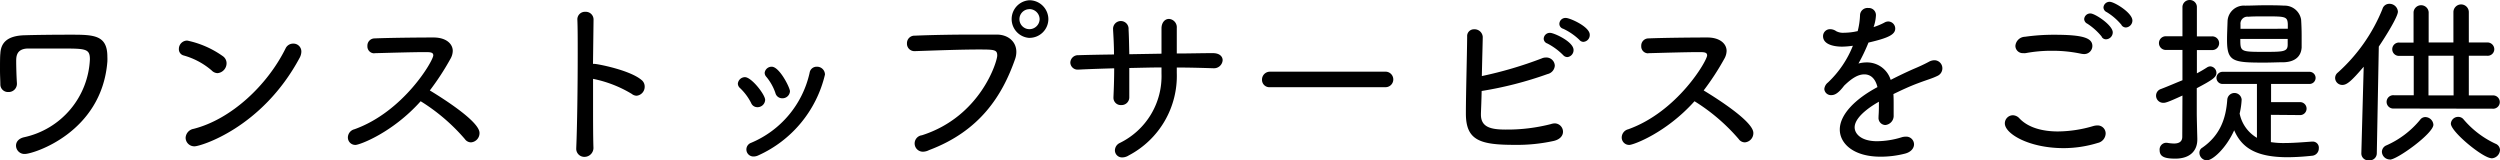
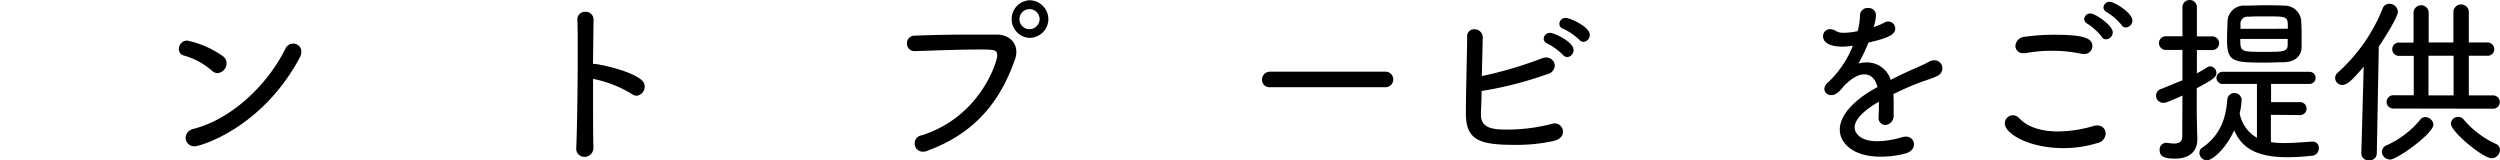
<svg xmlns="http://www.w3.org/2000/svg" viewBox="0 0 412.14 26.43">
  <g id="レイヤー_2" data-name="レイヤー 2">
    <g id="TOP">
-       <path d="M2.64,24c0-.57.39-1.17,1.35-1.38A13.77,13.77,0,0,0,14.82,9.78C14.82,8,14.1,8,10,8,7.8,8,5.46,8,4.5,8c-1.83.09-1.83,1.38-1.83,2.13,0,1,.06,2.73.12,3.57v.12a1.36,1.36,0,0,1-1.44,1.35A1.25,1.25,0,0,1,.06,14c0-.57-.06-1.5-.06-2.43,0-1.14,0-2.28.06-2.76.09-1.65,1-2.94,4.08-3,2-.06,4.86-.09,7.56-.09,3.78,0,6,.06,6,3.63a7.87,7.87,0,0,1,0,.81C16.77,21.9,5.46,25.38,4.11,25.38A1.39,1.39,0,0,1,2.64,24Z" />
      <path d="M34.89,11.61A12,12,0,0,0,30.3,9.15a1.05,1.05,0,0,1-.81-1.08,1.37,1.37,0,0,1,1.38-1.38,15.66,15.66,0,0,1,5.88,2.58,1.41,1.41,0,0,1,.6,1.14,1.64,1.64,0,0,1-1.5,1.65A1.42,1.42,0,0,1,34.89,11.61ZM32.1,24.12a1.43,1.43,0,0,1-1.5-1.41,1.58,1.58,0,0,1,1.32-1.47C38.16,19.65,44.1,14,47.07,8a1.37,1.37,0,0,1,1.26-.81,1.3,1.3,0,0,1,1.35,1.32,2.23,2.23,0,0,1-.27,1C43.17,21.15,33,24.12,32.1,24.12Z" />
-       <path d="M61.71,8.79a1.13,1.13,0,0,1-1.14-1.2,1.19,1.19,0,0,1,1.2-1.26c2.19-.09,6.66-.15,9.72-.15,2,0,3.15,1,3.15,2.22a2.7,2.7,0,0,1-.36,1.26,42.53,42.53,0,0,1-3.42,5.25c1.83,1.11,8.19,5.07,8.19,7a1.52,1.52,0,0,1-1.41,1.56,1.25,1.25,0,0,1-1-.54,31.38,31.38,0,0,0-7.29-6.24c-4.68,5.22-10.08,7.2-10.74,7.2a1.22,1.22,0,0,1-1.26-1.23,1.41,1.41,0,0,1,1.08-1.35c8.13-2.91,13-11.31,13-12.18,0-.51-.48-.54-1.32-.54-2.1,0-6,.12-8.4.18Z" />
      <path d="M97.83,24.27a1.48,1.48,0,0,1-1.47,1.59A1.33,1.33,0,0,1,95,24.42v-.09c.15-3.42.24-10.17.24-15.45,0-2.31,0-4.35-.06-5.67v0a1.24,1.24,0,0,1,1.32-1.26,1.27,1.27,0,0,1,1.35,1.29v0l-.09,7.29H98c.45,0,5.79,1,7.74,2.64a1.37,1.37,0,0,1,.54,1.11,1.48,1.48,0,0,1-1.32,1.5,1.3,1.3,0,0,1-.81-.3A19.84,19.84,0,0,0,97.77,13v3.45c0,3.09,0,6,.06,7.83Z" />
-       <path d="M124.83,17.67a1.09,1.09,0,0,1-1-.69A9,9,0,0,0,122,14.52a1,1,0,0,1-.36-.72,1.18,1.18,0,0,1,1.17-1.08c1.08,0,3.33,2.88,3.33,3.75A1.26,1.26,0,0,1,124.83,17.67Zm-.63,8.13a1.16,1.16,0,0,1-.39-2.25A16.35,16.35,0,0,0,133.47,12a1.16,1.16,0,0,1,1.17-1A1.3,1.3,0,0,1,136,12.3a19.52,19.52,0,0,1-11,13.32A1.82,1.82,0,0,1,124.2,25.8Zm4.74-9.6a1.14,1.14,0,0,1-1.11-.87,8.32,8.32,0,0,0-1.5-2.67,1,1,0,0,1-.27-.66A1.15,1.15,0,0,1,127.23,11c1.26,0,3,3.45,3,4.05A1.23,1.23,0,0,1,128.94,16.2Z" />
      <path d="M152.31,25a1.36,1.36,0,0,1-.33-2.7c9.69-3.09,12.42-12.18,12.42-13.14s-.45-1-3-1c-3,0-7,.15-10.56.27h-.06a1.22,1.22,0,0,1-1.26-1.29,1.23,1.23,0,0,1,1.29-1.26c2.79-.12,6.39-.18,9.6-.18,1.41,0,2.73,0,3.9,0,1.89,0,3.24,1.17,3.24,2.85a3.62,3.62,0,0,1-.21,1.2c-2.1,6-5.79,11.85-14.19,15A2.23,2.23,0,0,1,152.31,25Zm17.4-18.75a3.11,3.11,0,0,1,0-6.21,3.14,3.14,0,0,1,3.12,3.12A3.11,3.11,0,0,1,169.71,6.24Zm0-4.74a1.65,1.65,0,0,0,0,3.3,1.69,1.69,0,0,0,1.68-1.65A1.69,1.69,0,0,0,169.71,1.5Z" />
-       <path d="M194,12a14.8,14.8,0,0,1-7.92,13.62,2,2,0,0,1-1.05.33,1.17,1.17,0,0,1-1.23-1.17,1.37,1.37,0,0,1,.78-1.2,12.25,12.25,0,0,0,6.9-11.46v-1c-1.77,0-3.57.06-5.31.09V16a1.27,1.27,0,0,1-1.32,1.32,1.2,1.2,0,0,1-1.29-1.2V16c.06-1.29.12-3,.12-4.74-2,.06-4,.12-5.76.21h-.12a1.2,1.2,0,0,1-1.35-1.14,1.26,1.26,0,0,1,1.32-1.23c1.89-.06,3.87-.09,5.88-.12,0-1.5-.09-3-.15-4V4.86a1.28,1.28,0,1,1,2.55,0c.06,1,.09,2.52.12,4.08l5.31-.09c0-1.65,0-3.27,0-4.17s.51-1.56,1.23-1.56A1.38,1.38,0,0,1,194,4.62v4.2c2,0,4-.06,5.94-.06,1.14,0,1.62.57,1.62,1.17a1.42,1.42,0,0,1-1.5,1.32H200c-1.95-.06-4-.12-6-.12Z" />
      <path d="M209.4,14.37a1.21,1.21,0,0,1-1.35-1.23,1.3,1.3,0,0,1,1.35-1.32h18.9a1.28,1.28,0,1,1,0,2.55Z" />
      <path d="M244.14,18.72v.18c0,2.13,1.74,2.46,4.14,2.46a28.9,28.9,0,0,0,7.38-.9,2.36,2.36,0,0,1,.6-.12,1.38,1.38,0,0,1,1.41,1.38c0,.6-.42,1.23-1.47,1.5a28,28,0,0,1-6.54.66c-5.7,0-8-.75-8-5.16,0-3.24.18-9.33.21-12.69A1.11,1.11,0,0,1,243,4.83a1.35,1.35,0,0,1,1.44,1.26c0,.51-.09,3.54-.15,6.45a65.05,65.05,0,0,0,9.87-2.91,1.72,1.72,0,0,1,.72-.15,1.4,1.4,0,0,1,1.44,1.35,1.53,1.53,0,0,1-1.2,1.38A60.81,60.81,0,0,1,244.26,15C244.23,16.5,244.17,17.82,244.14,18.72ZM257.7,9.09a10.3,10.3,0,0,0-2.61-1.92.86.86,0,0,1-.6-.75,1,1,0,0,1,1.08-1c.6,0,3.84,1.44,3.84,2.82a1.15,1.15,0,0,1-1,1.17A.93.93,0,0,1,257.7,9.09Zm2.67-2.52a9.81,9.81,0,0,0-2.67-1.83.85.85,0,0,1-.63-.78,1,1,0,0,1,1.08-1c.66,0,3.93,1.44,3.93,2.76A1.12,1.12,0,0,1,261,6.9.88.88,0,0,1,260.37,6.57Z" />
-       <path d="M271.71,8.79a1.13,1.13,0,0,1-1.14-1.2,1.19,1.19,0,0,1,1.2-1.26c2.19-.09,6.66-.15,9.72-.15,2,0,3.15,1,3.15,2.22a2.7,2.7,0,0,1-.36,1.26,42.53,42.53,0,0,1-3.42,5.25c1.83,1.11,8.19,5.07,8.19,7a1.52,1.52,0,0,1-1.41,1.56,1.25,1.25,0,0,1-1-.54,31.38,31.38,0,0,0-7.29-6.24c-4.68,5.22-10.08,7.2-10.74,7.2a1.22,1.22,0,0,1-1.26-1.23,1.41,1.41,0,0,1,1.08-1.35c8.13-2.91,13-11.31,13-12.18,0-.51-.48-.54-1.32-.54-2.1,0-6,.12-8.4.18Z" />
      <path d="M312.18,17.4c0,.54,0,1.08,0,1.59a1.52,1.52,0,0,1-1.38,1.62,1.16,1.16,0,0,1-1.11-1.29v-.18c.06-.75.06-1.59.06-2.37-.42.24-4,2.22-4,4.23,0,1,1,2.28,3.69,2.28a14.11,14.11,0,0,0,4-.63,2.25,2.25,0,0,1,.72-.12,1.28,1.28,0,0,1,1.38,1.26c0,.6-.45,1.26-1.47,1.53a16.09,16.09,0,0,1-4.05.51c-4.53,0-6.72-2.22-6.72-4.47,0-2.43,2.46-5,6.21-7-.36-1.47-1.17-2.1-2.16-2.1s-2,.57-3.33,1.86c-.93,1.23-1.53,1.56-2.1,1.56a1.09,1.09,0,0,1-1.17-1,1.54,1.54,0,0,1,.6-1.08,16.87,16.87,0,0,0,4.11-6.06,13.61,13.61,0,0,1-1.77.15c-.36,0-3.15,0-3.15-1.74a1.15,1.15,0,0,1,1.17-1.14,1.76,1.76,0,0,1,1,.33A2.4,2.4,0,0,0,304,5.4a10.54,10.54,0,0,0,1.65-.15l.6-.12a12.18,12.18,0,0,0,.39-2.7A1.23,1.23,0,0,1,308,1.32a1.17,1.17,0,0,1,1.26,1.2,6.76,6.76,0,0,1-.39,1.95,11.36,11.36,0,0,0,1.74-.72,1.3,1.3,0,0,1,.69-.21,1.17,1.17,0,0,1,1.14,1.17c0,1-1.17,1.56-4.41,2.31a29.81,29.81,0,0,1-1.65,3.45,5.45,5.45,0,0,1,1.38-.18,4.08,4.08,0,0,1,3.93,2.88c1.29-.66,2.61-1.29,3.84-1.83.72-.3,1.59-.69,2.43-1.14a2,2,0,0,1,.93-.27,1.32,1.32,0,0,1,1.32,1.35,1.36,1.36,0,0,1-.81,1.23c-.93.45-1.59.6-3.18,1.2-1.38.51-2.79,1.17-4.08,1.8C312.18,16.08,312.18,16.74,312.18,17.4Z" />
      <path d="M340.2,24.42c-5.7,0-9.69-2.37-9.69-4.08A1.34,1.34,0,0,1,331.83,19a1.51,1.51,0,0,1,1.08.51c1.44,1.53,3.78,2.16,6.36,2.16a21,21,0,0,0,5.85-.9,2.64,2.64,0,0,1,.63-.09A1.32,1.32,0,0,1,347.13,22a1.64,1.64,0,0,1-1.29,1.56A19.18,19.18,0,0,1,340.2,24.42Zm3.3-15.51a2.66,2.66,0,0,1-.45-.06,22.85,22.85,0,0,0-4.8-.48,23.14,23.14,0,0,0-4.32.39,1.85,1.85,0,0,1-.39,0,1.21,1.21,0,0,1-1.29-1.2,1.64,1.64,0,0,1,1.59-1.5,33.64,33.64,0,0,1,4.83-.33c4.77,0,6.27.54,6.27,1.86A1.34,1.34,0,0,1,343.5,8.91Zm3-2.85A10.23,10.23,0,0,0,344.1,3.9a.88.88,0,0,1-.51-.75,1,1,0,0,1,1.05-.93c.72,0,3.66,1.92,3.66,3.12a1.15,1.15,0,0,1-1.11,1.14A.81.81,0,0,1,346.47,6.06Zm3.27-1.92A9.78,9.78,0,0,0,347.31,2a.87.87,0,0,1-.54-.78A1,1,0,0,1,347.82.3c.72,0,3.72,1.8,3.72,3.09a1.15,1.15,0,0,1-1.08,1.14A.89.89,0,0,1,349.74,4.14Z" />
      <path d="M359.79,15.75c-2.46,1.14-2.82,1.2-3.12,1.2a1.18,1.18,0,0,1-1.23-1.17,1.15,1.15,0,0,1,.81-1.11c1.26-.48,2.43-1,3.54-1.44l0-5h-2.85a1.13,1.13,0,0,1,0-2.25h2.85V1.23A1.18,1.18,0,0,1,361,0a1.17,1.17,0,0,1,1.17,1.23V6h2.43a1.13,1.13,0,1,1,0,2.25h-2.43v3.84c.57-.3,1.14-.63,1.71-1a1.11,1.11,0,0,1,.51-.15,1.08,1.08,0,0,1,1,1.08c0,.72-.69,1.17-3.24,2.52v4.2c0,.48.06,3,.09,4.08V23c0,1.8-1.14,3.15-3.63,3.15-1.65,0-2.58-.27-2.58-1.38a1.11,1.11,0,0,1,1-1.23l.21,0a7.35,7.35,0,0,0,1.14.12c.75,0,1.38-.24,1.38-1.11Zm14.58,3.18v4.5a13.13,13.13,0,0,0,2.22.15c1.38,0,2.91-.12,4.56-.24h.12a1,1,0,0,1,1,1.11,1.21,1.21,0,0,1-1.17,1.23,39.21,39.21,0,0,1-3.93.24c-5.07,0-7.56-1.44-8.85-4.44-1.35,3-3.57,4.95-4.5,4.95a1.25,1.25,0,0,1-1.23-1.23.93.93,0,0,1,.45-.84c3-2.07,3.93-4.89,4.14-7.95a1.19,1.19,0,0,1,2.37,0,12.67,12.67,0,0,1-.33,2.31,6,6,0,0,0,2.85,4l0-8.88h-5.67a1,1,0,0,1-1-1,1,1,0,0,1,1-1h14.34a1,1,0,0,1,1,1,1,1,0,0,1-1,1H374.4l0,3,4.68,0a1.07,1.07,0,1,1,0,2.13Zm2.22-8.67c-1,0-2.16.06-3.33.06-5.13,0-6.12-.15-6.12-3.72,0-1,.06-2.19.09-3.18A2.69,2.69,0,0,1,370.11.93c1,0,2.1-.06,3.24-.06s2.25,0,3.18.06a2.75,2.75,0,0,1,2.82,2.28c.06.84.09,1.8.09,2.73,0,.66,0,1.29,0,1.89C379.35,9.3,378.36,10.17,376.59,10.26Zm.57-5.52c0-.27,0-.51,0-.75-.06-1.29-.42-1.29-3.78-1.29-1,0-2,0-2.73.06A1.14,1.14,0,0,0,369.36,4c0,.24,0,.48,0,.75Zm-7.83,1.68c0,2.07,0,2.13,3.81,2.13,3.27,0,4,0,4-1.2,0-.3,0-.6,0-.93Z" />
      <path d="M389.28,25.29,389.67,11c-2,2.34-2.76,3-3.51,3a1.17,1.17,0,0,1-1.2-1.14,1.14,1.14,0,0,1,.45-.9,28.33,28.33,0,0,0,7.35-10.47A1.16,1.16,0,0,1,393.9.63a1.39,1.39,0,0,1,1.41,1.29c0,.81-1.92,3.93-3.15,5.76l-.33,17.61a1.17,1.17,0,0,1-1.29,1.14,1.14,1.14,0,0,1-1.26-1.11Zm4.71,1a1.32,1.32,0,0,1-1.32-1.26,1.18,1.18,0,0,1,.78-1.08,15.06,15.06,0,0,0,5.52-4.2,1.05,1.05,0,0,1,.87-.45,1.36,1.36,0,0,1,1.32,1.26C401.16,22,395.19,26.31,394,26.31Zm.66-8.4a1.1,1.1,0,1,1,0-2.19l3.27,0V9.21l-2.34,0a1.1,1.1,0,1,1,0-2.19h2.31V2a1.25,1.25,0,0,1,2.49,0v5h4.08V2A1.25,1.25,0,0,1,407,2l0,5h3a1.13,1.13,0,0,1,1.2,1.11,1.09,1.09,0,0,1-1.2,1.08l-3,0,0,6.54,3.9,0a1.1,1.1,0,1,1,0,2.19Zm9.84-8.7h-4.14v6.54h4.14Zm6.24,16.89c-1.38,0-6.69-4.35-6.69-5.7a1.19,1.19,0,0,1,1.23-1.11,1.1,1.1,0,0,1,.87.42,15.38,15.38,0,0,0,5.25,4,1.15,1.15,0,0,1,.75,1A1.44,1.44,0,0,1,410.73,26.1Z" />
    </g>
  </g>
</svg>